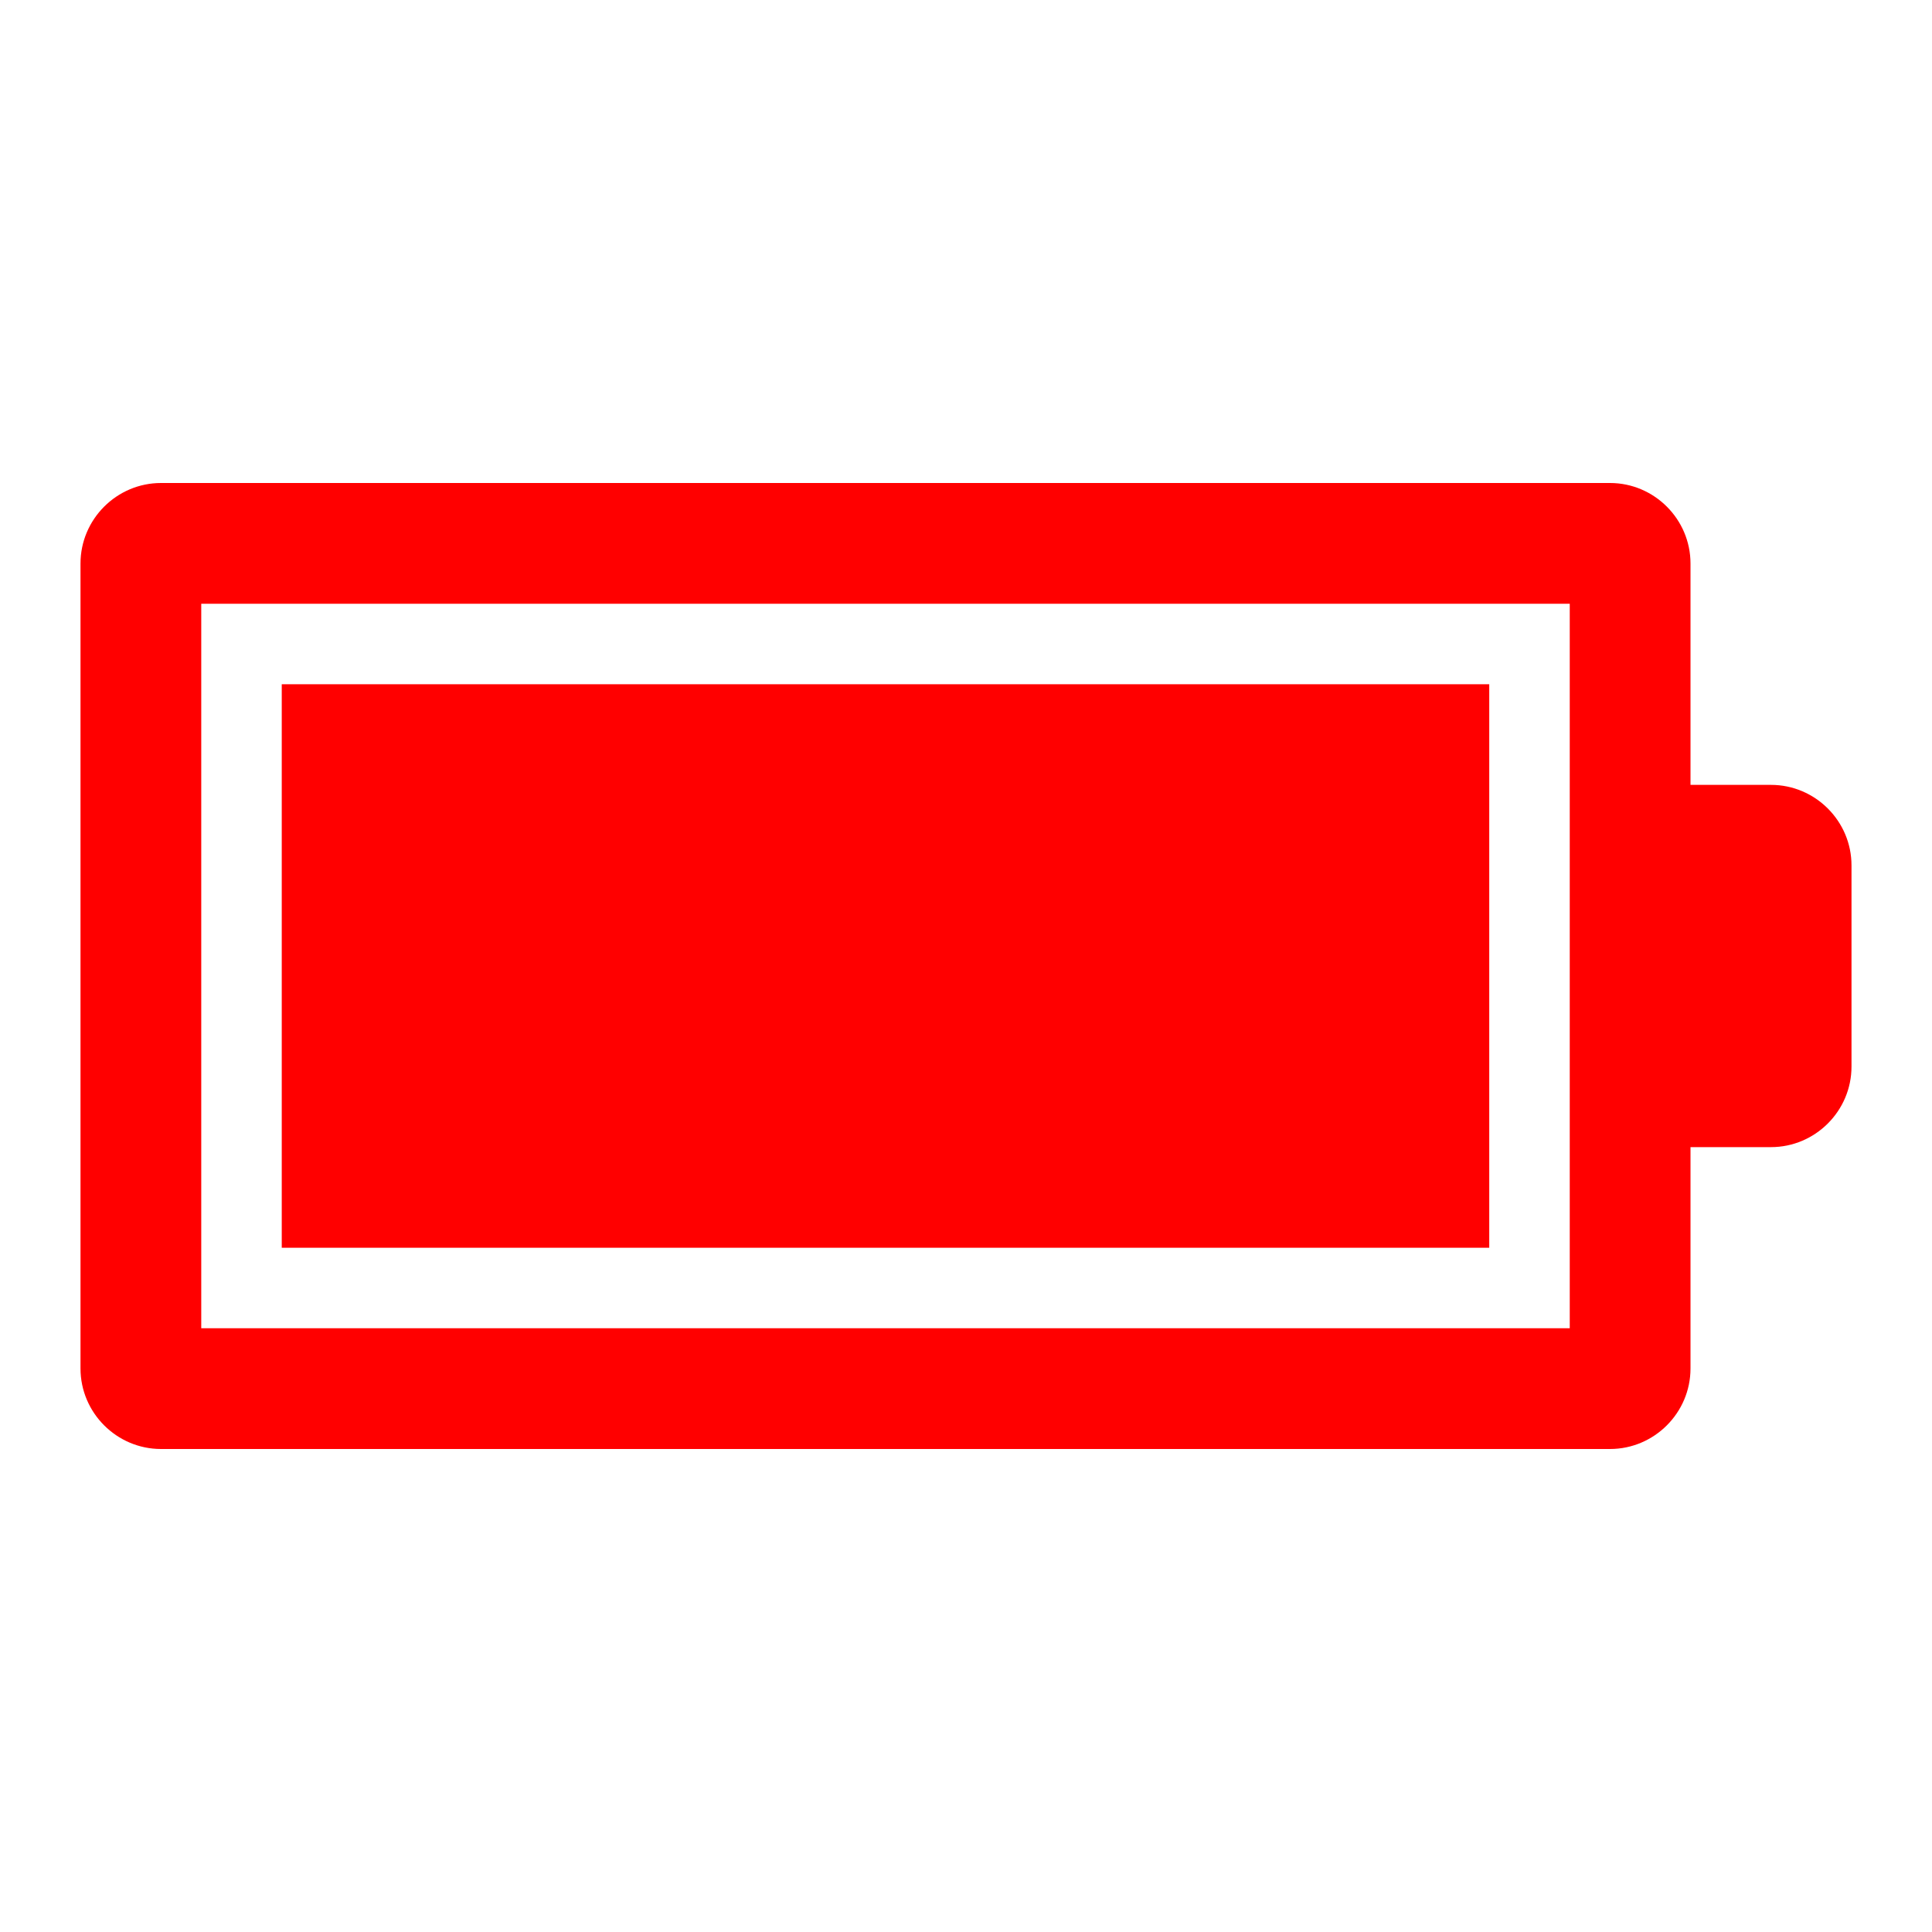
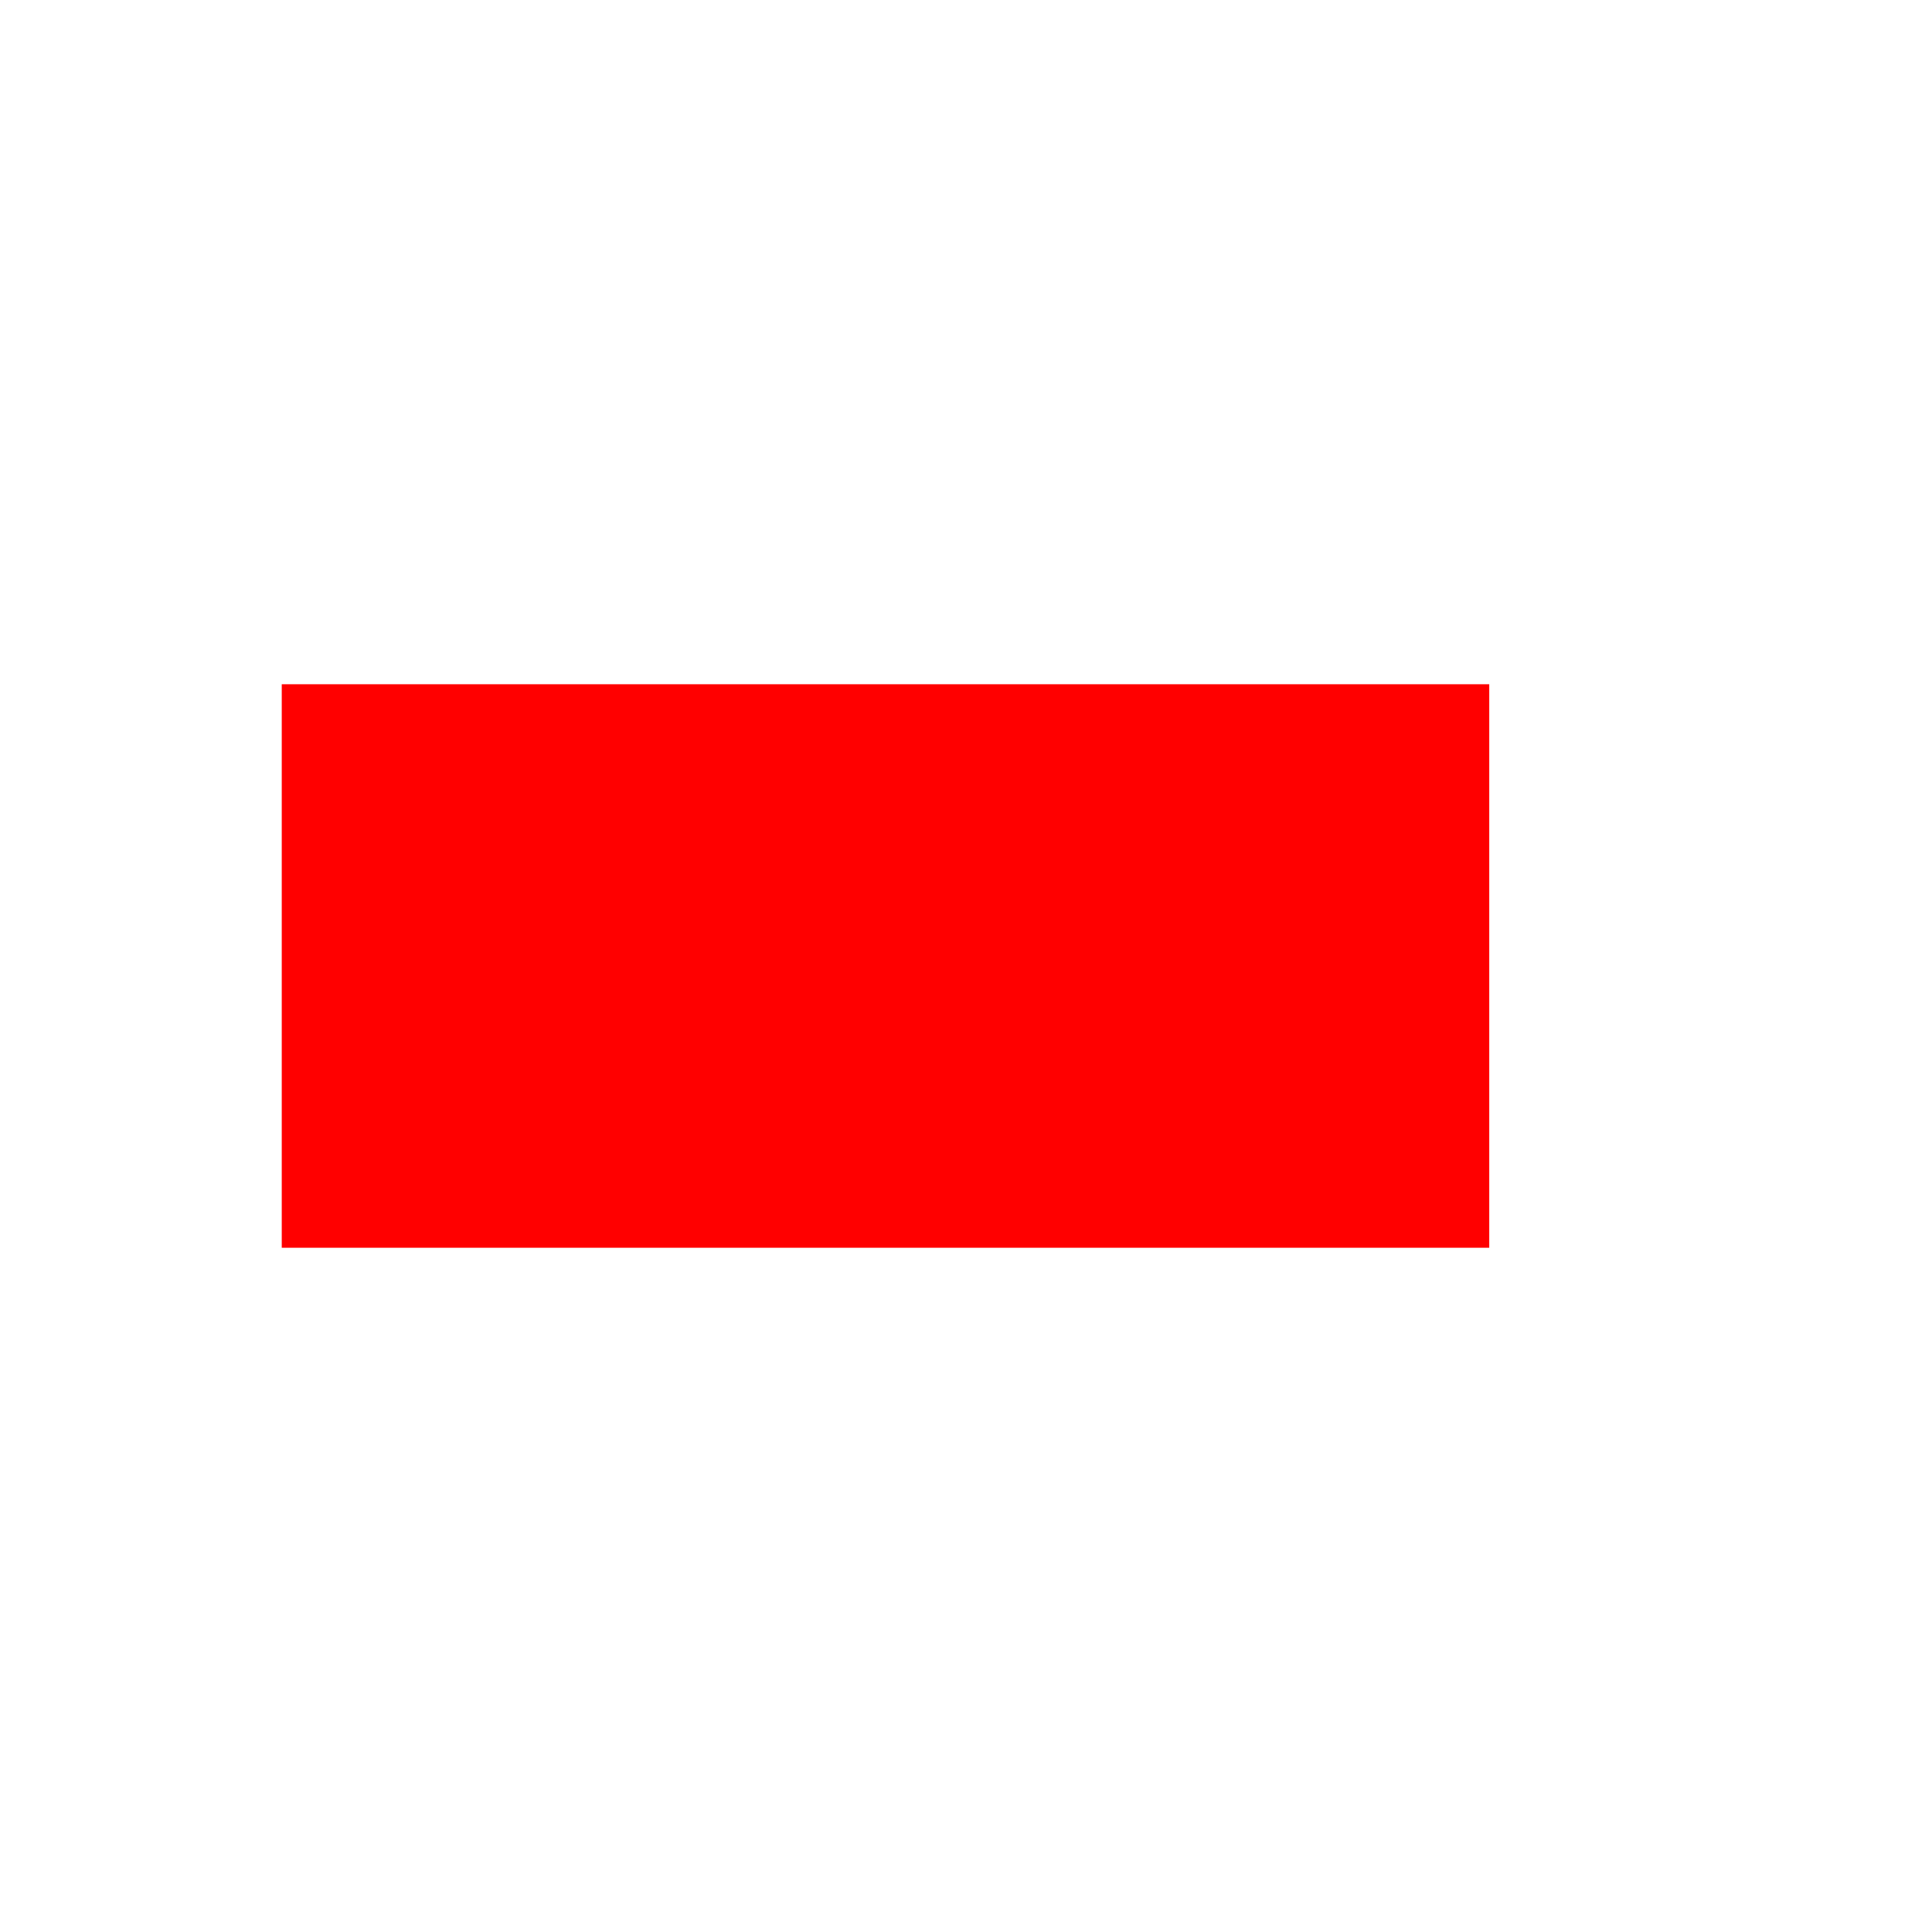
<svg xmlns="http://www.w3.org/2000/svg" width="96" height="96" overflow="hidden">
  <defs>
    <clipPath id="clip0">
      <rect x="0" y="0" width="96" height="96" />
    </clipPath>
  </defs>
  <g clip-path="url(#clip0)">
-     <path d="M88 39 84 39 84 28C84 25.8 82.2 24 80 24L8 24C5.8 24 4 25.8 4 28L4 68C4 70.2 5.8 72 8 72L80 72C82.2 72 84 70.2 84 68L84 57 88 57C90.2 57 92 55.2 92 53L92 43C92 40.8 90.2 39 88 39ZM78 66 10 66 10 30 78 30 78 66Z" fill="#FF0000" />
    <path d="M14 34 74 34 74 62 14 62Z" fill="#FF0000" />
  </g>
</svg>